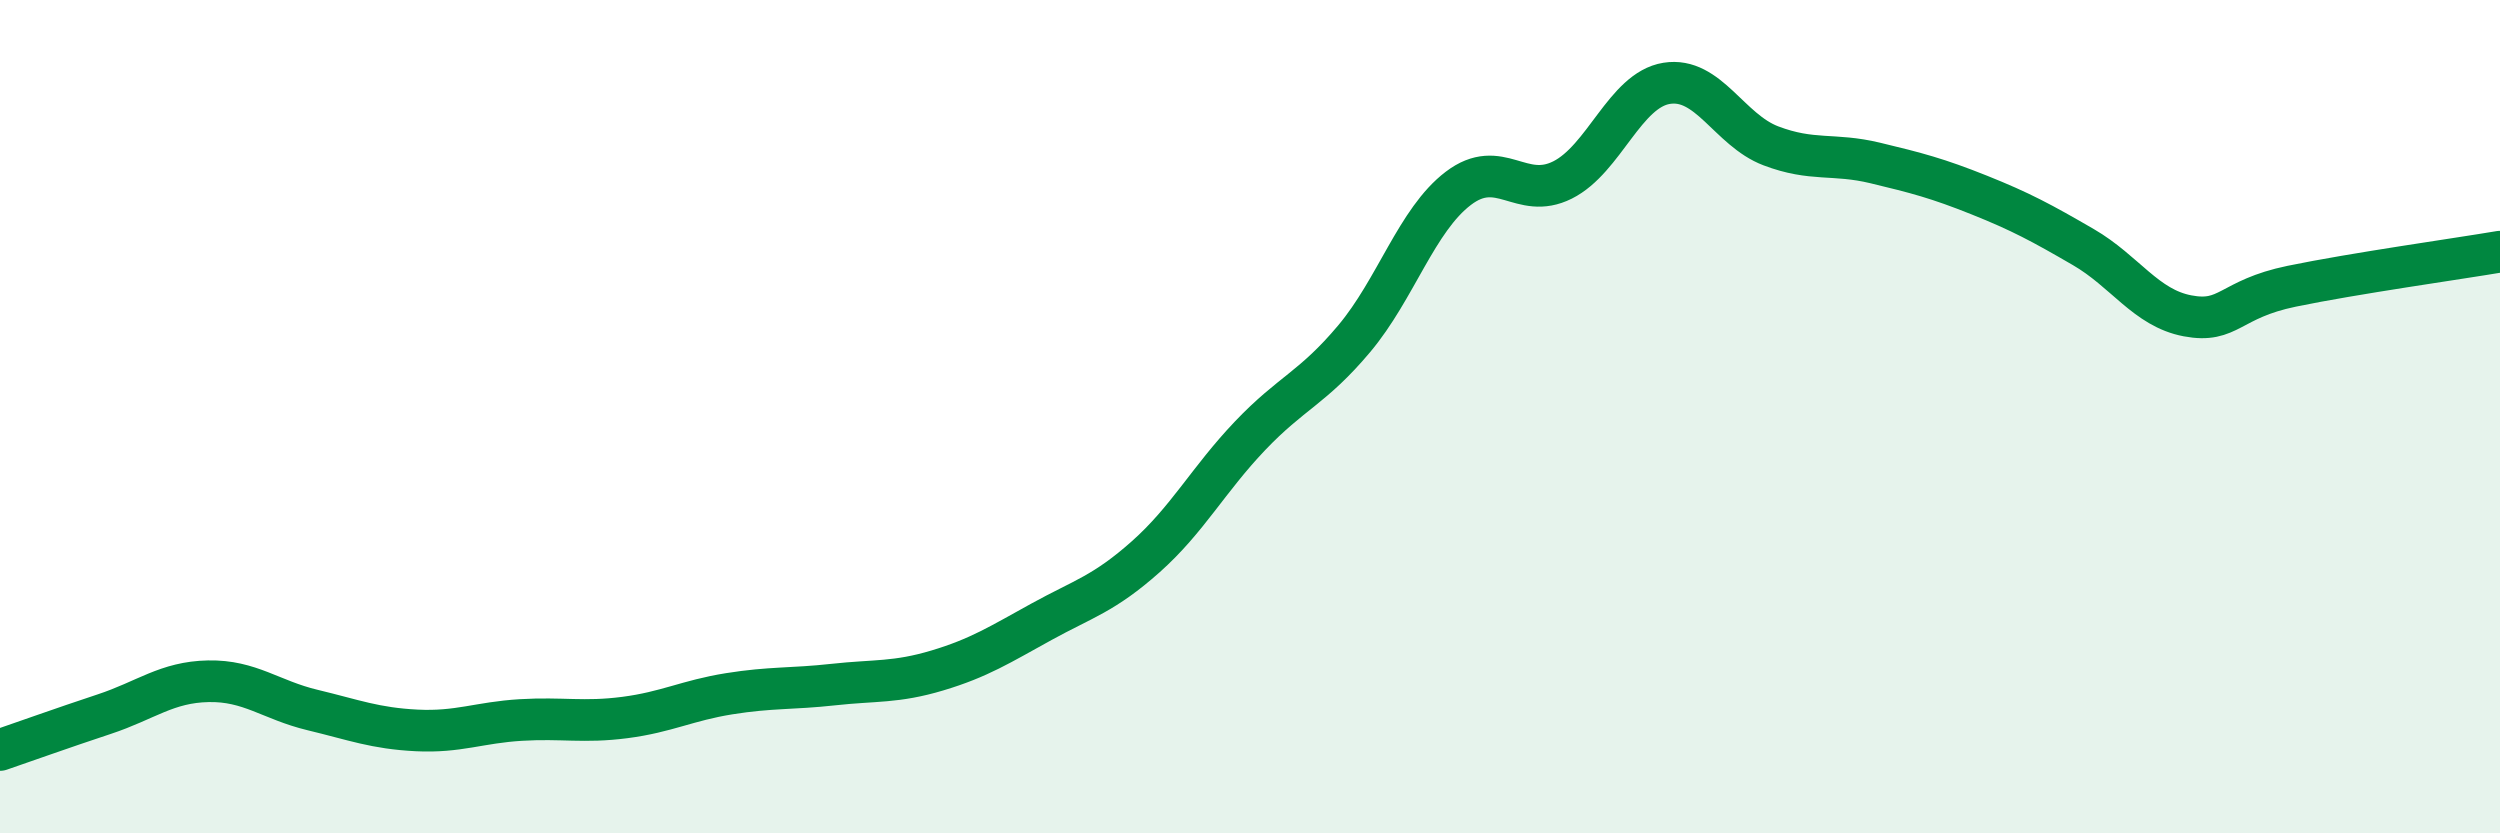
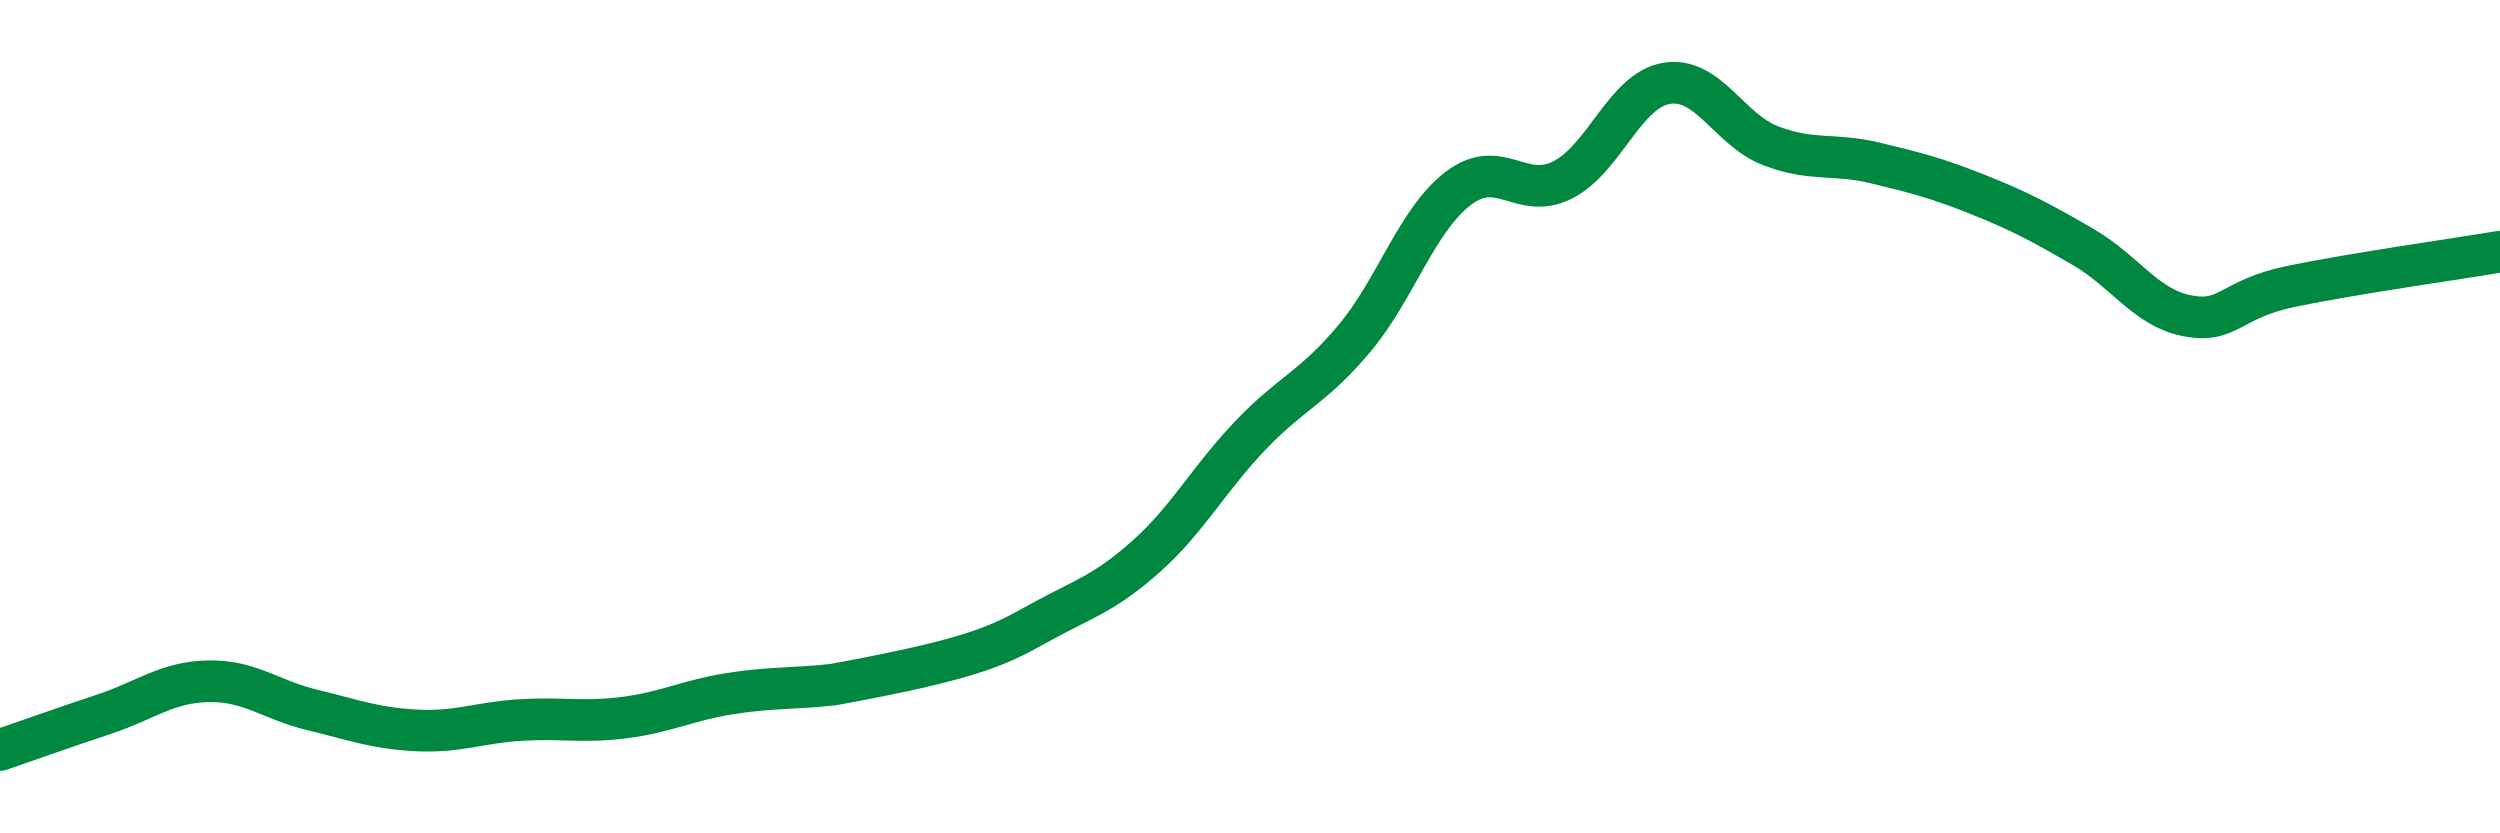
<svg xmlns="http://www.w3.org/2000/svg" width="60" height="20" viewBox="0 0 60 20">
-   <path d="M 0,18 C 0.5,17.83 1.5,17.47 2.5,17.14 C 3.5,16.81 4,16.37 5,16.35 C 6,16.33 6.5,16.8 7.5,17.04 C 8.5,17.28 9,17.48 10,17.53 C 11,17.58 11.5,17.34 12.5,17.28 C 13.5,17.22 14,17.35 15,17.22 C 16,17.09 16.5,16.81 17.5,16.65 C 18.5,16.49 19,16.54 20,16.43 C 21,16.32 21.5,16.39 22.5,16.09 C 23.5,15.79 24,15.47 25,14.92 C 26,14.37 26.5,14.25 27.5,13.36 C 28.5,12.47 29,11.51 30,10.46 C 31,9.41 31.5,9.32 32.5,8.13 C 33.5,6.94 34,5.28 35,4.52 C 36,3.76 36.5,4.82 37.5,4.32 C 38.5,3.82 39,2.16 40,2 C 41,1.84 41.5,3.12 42.5,3.5 C 43.5,3.88 44,3.67 45,3.91 C 46,4.15 46.5,4.28 47.5,4.68 C 48.5,5.08 49,5.35 50,5.93 C 51,6.51 51.5,7.39 52.5,7.58 C 53.5,7.77 53.5,7.18 55,6.87 C 56.5,6.56 59,6.21 60,6.04L60 20L0 20Z" fill="#008740" opacity="0.1" stroke-linecap="round" stroke-linejoin="round" />
-   <path d="M 0,18 C 0.5,17.83 1.5,17.47 2.5,17.14 C 3.5,16.81 4,16.37 5,16.35 C 6,16.33 6.5,16.8 7.5,17.04 C 8.5,17.28 9,17.48 10,17.53 C 11,17.58 11.5,17.34 12.5,17.28 C 13.5,17.22 14,17.35 15,17.22 C 16,17.09 16.5,16.81 17.5,16.65 C 18.5,16.49 19,16.54 20,16.43 C 21,16.32 21.5,16.39 22.5,16.09 C 23.5,15.79 24,15.47 25,14.92 C 26,14.37 26.5,14.25 27.5,13.36 C 28.5,12.47 29,11.51 30,10.46 C 31,9.41 31.5,9.32 32.5,8.13 C 33.5,6.94 34,5.28 35,4.52 C 36,3.76 36.5,4.82 37.5,4.32 C 38.5,3.82 39,2.16 40,2 C 41,1.84 41.5,3.12 42.5,3.5 C 43.5,3.88 44,3.67 45,3.91 C 46,4.15 46.5,4.28 47.5,4.68 C 48.5,5.08 49,5.35 50,5.93 C 51,6.51 51.5,7.39 52.5,7.58 C 53.5,7.77 53.5,7.18 55,6.87 C 56.5,6.56 59,6.21 60,6.04" stroke="#008740" stroke-width="1" fill="none" stroke-linecap="round" stroke-linejoin="round" />
+   <path d="M 0,18 C 0.5,17.83 1.5,17.47 2.5,17.14 C 3.5,16.81 4,16.37 5,16.35 C 6,16.33 6.5,16.8 7.5,17.04 C 8.5,17.28 9,17.48 10,17.53 C 11,17.58 11.5,17.34 12.5,17.28 C 13.5,17.22 14,17.35 15,17.22 C 16,17.09 16.5,16.81 17.5,16.65 C 18.5,16.49 19,16.54 20,16.43 C 23.5,15.79 24,15.47 25,14.92 C 26,14.37 26.5,14.25 27.5,13.36 C 28.5,12.47 29,11.51 30,10.46 C 31,9.41 31.5,9.32 32.5,8.13 C 33.5,6.94 34,5.28 35,4.52 C 36,3.76 36.5,4.82 37.5,4.32 C 38.5,3.82 39,2.16 40,2 C 41,1.84 41.5,3.12 42.5,3.5 C 43.5,3.88 44,3.67 45,3.91 C 46,4.15 46.5,4.28 47.5,4.68 C 48.5,5.08 49,5.35 50,5.93 C 51,6.51 51.5,7.39 52.5,7.58 C 53.5,7.77 53.5,7.18 55,6.87 C 56.5,6.56 59,6.21 60,6.04" stroke="#008740" stroke-width="1" fill="none" stroke-linecap="round" stroke-linejoin="round" />
</svg>